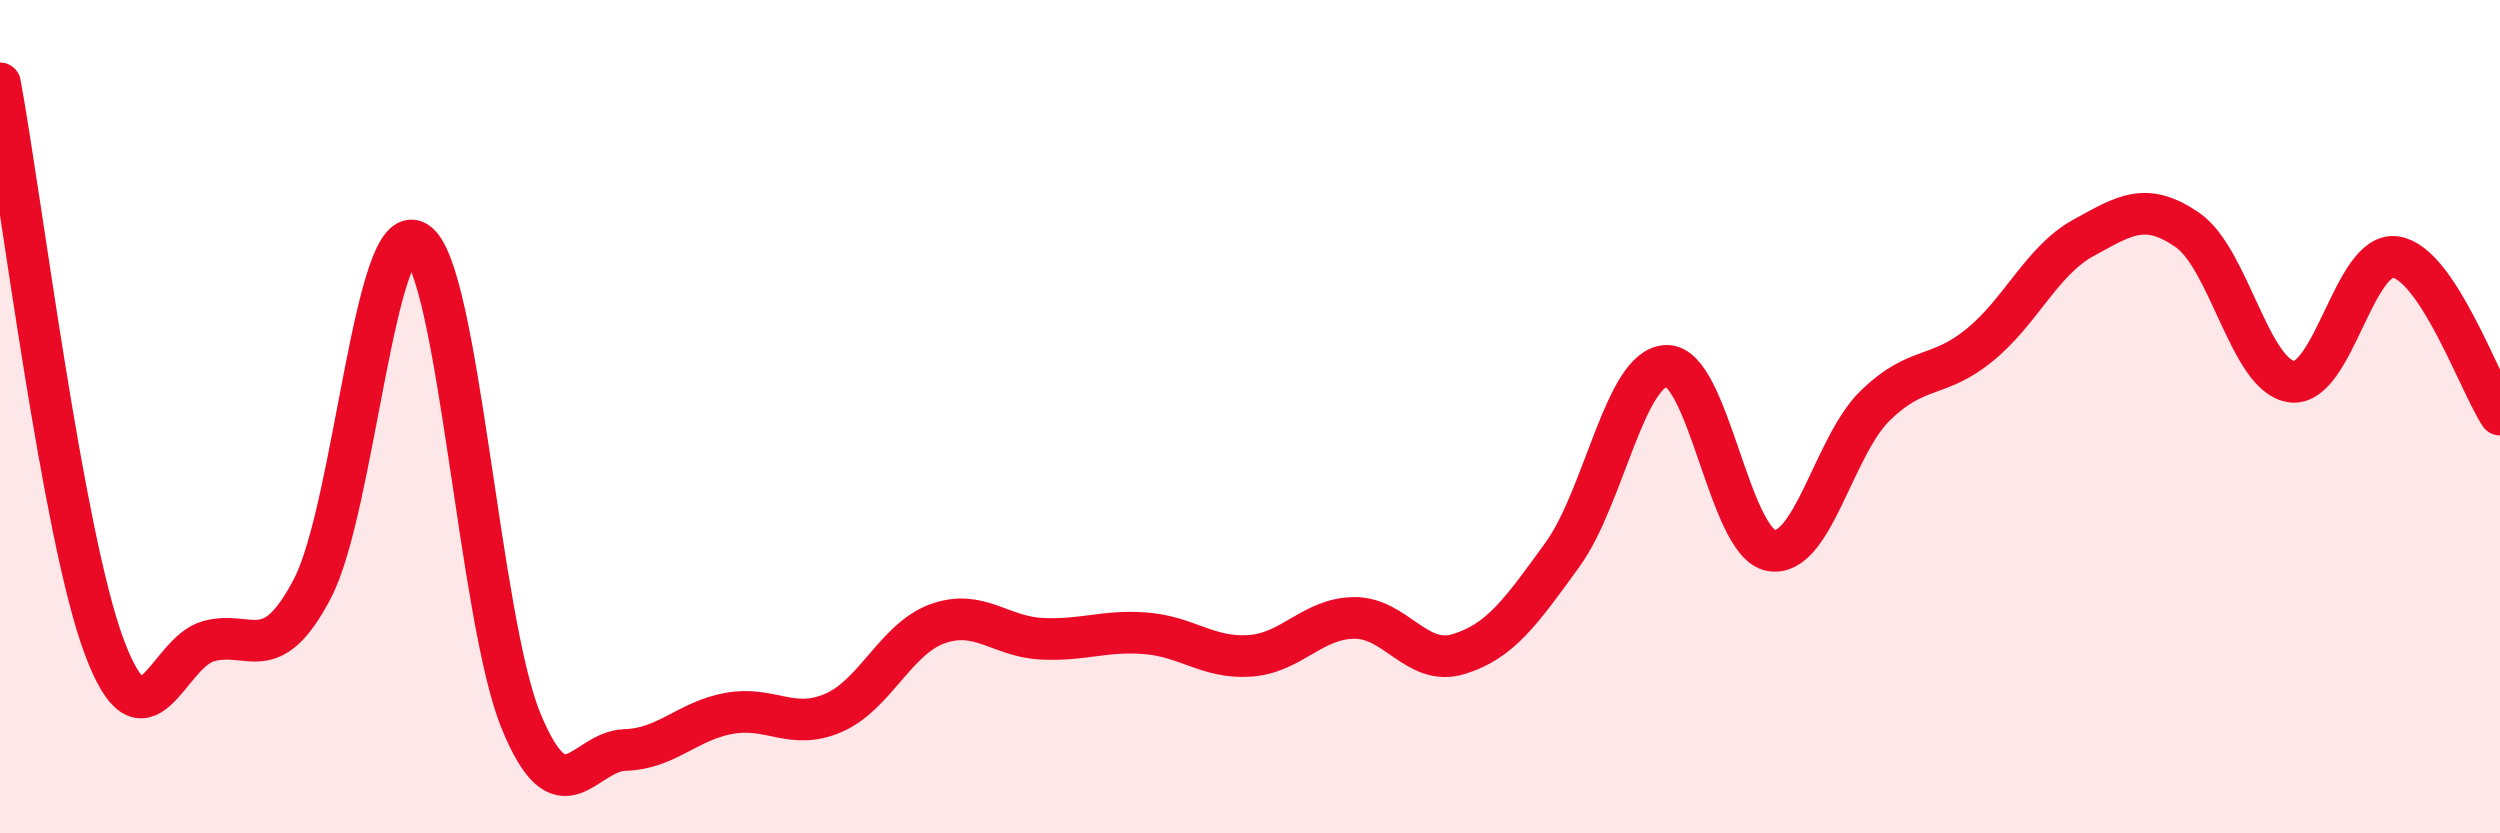
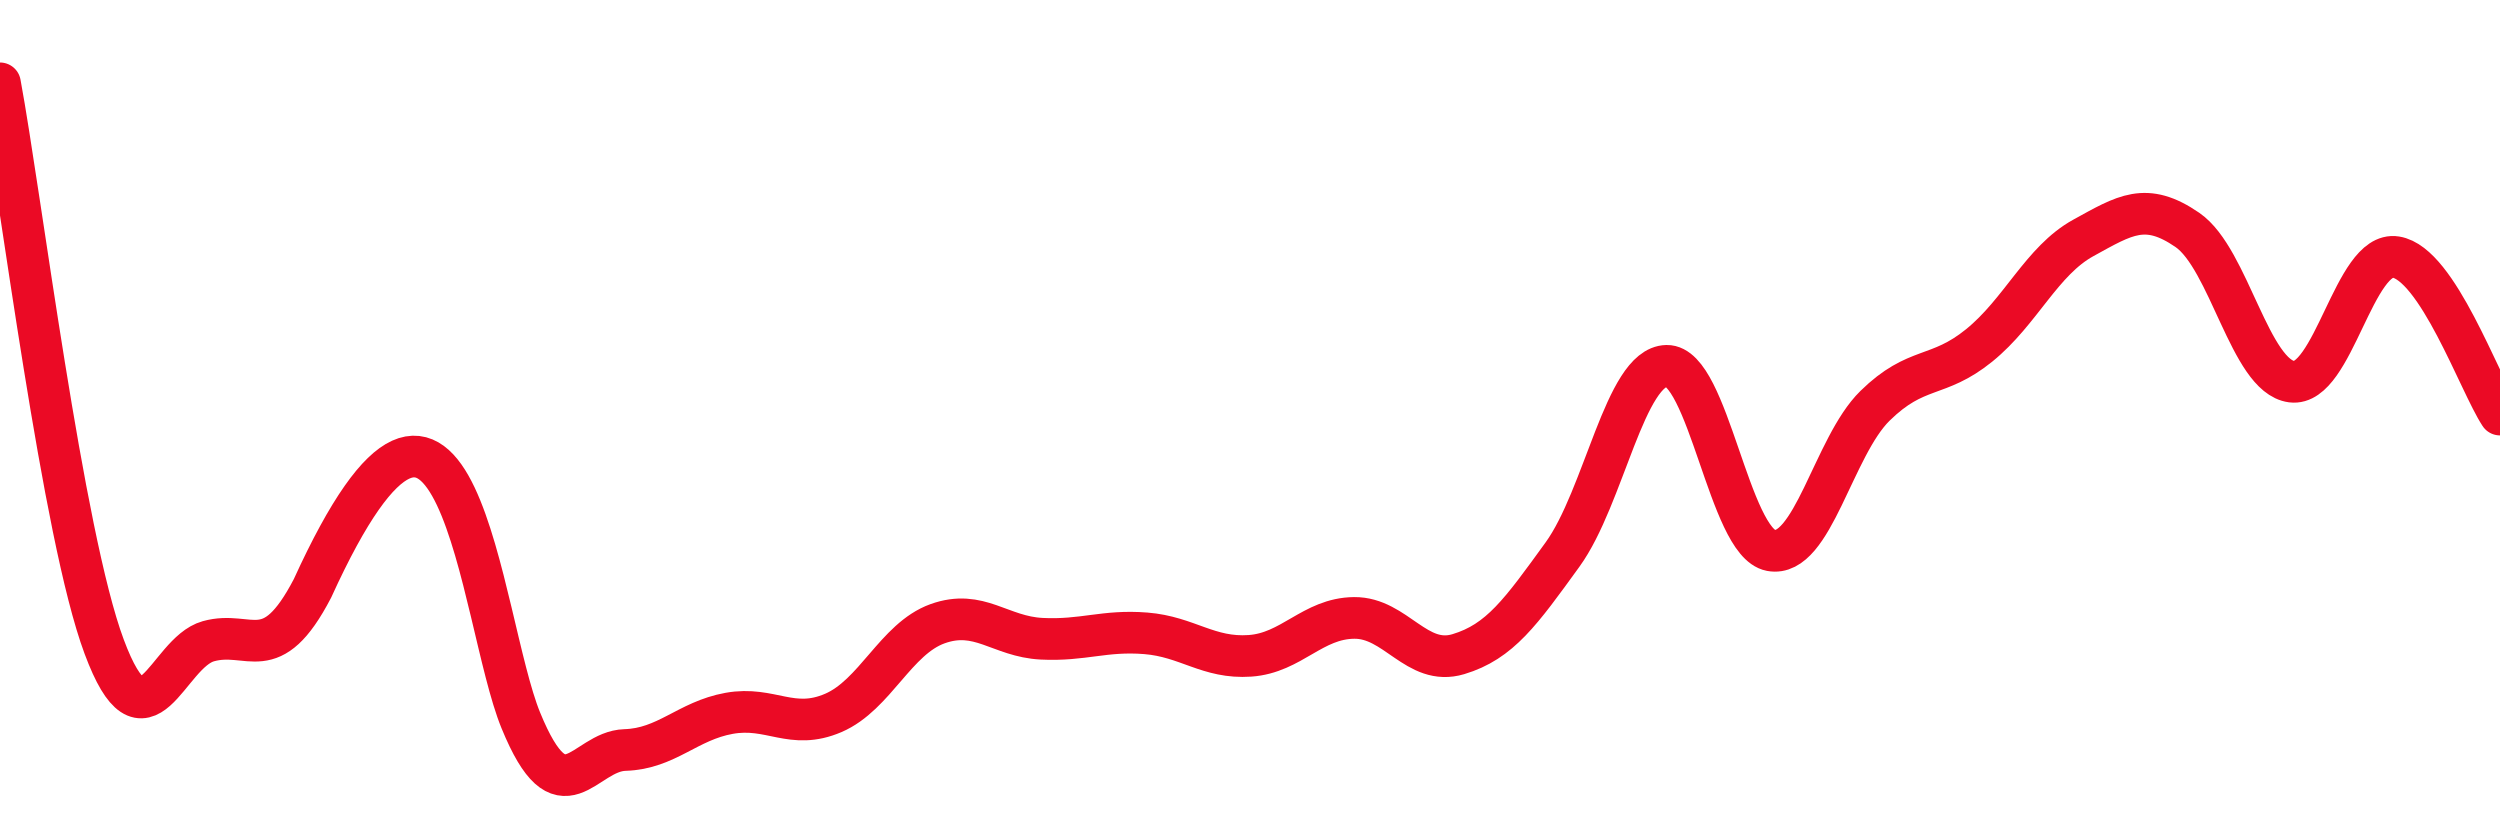
<svg xmlns="http://www.w3.org/2000/svg" width="60" height="20" viewBox="0 0 60 20">
-   <path d="M 0,2 C 0.5,4.7 1.5,12.84 2.5,15.52 C 3.5,18.2 4,15.67 5,15.39 C 6,15.11 6.5,16.04 7.5,14.12 C 8.5,12.2 9,5.18 10,5.81 C 11,6.44 11.5,14.85 12.5,17.29 C 13.5,19.73 14,18.03 15,18 C 16,17.97 16.5,17.3 17.5,17.12 C 18.5,16.94 19,17.54 20,17.11 C 21,16.68 21.5,15.33 22.5,14.97 C 23.5,14.61 24,15.28 25,15.33 C 26,15.38 26.5,15.12 27.5,15.2 C 28.5,15.28 29,15.81 30,15.74 C 31,15.67 31.5,14.84 32.5,14.83 C 33.5,14.82 34,16 35,15.7 C 36,15.4 36.5,14.69 37.5,13.31 C 38.5,11.93 39,8.8 40,8.78 C 41,8.76 41.5,13.02 42.5,13.21 C 43.5,13.4 44,10.72 45,9.74 C 46,8.76 46.5,9.1 47.5,8.29 C 48.5,7.48 49,6.26 50,5.71 C 51,5.16 51.5,4.83 52.5,5.52 C 53.5,6.21 54,9.03 55,9.16 C 56,9.29 56.5,6.01 57.5,6.17 C 58.5,6.33 59.5,9.19 60,9.95L60 20L0 20Z" fill="#EB0A25" opacity="0.1" stroke-linecap="round" stroke-linejoin="round" />
-   <path d="M 0,2 C 0.5,4.7 1.5,12.84 2.5,15.52 C 3.5,18.2 4,15.67 5,15.39 C 6,15.11 6.5,16.04 7.5,14.12 C 8.5,12.2 9,5.18 10,5.81 C 11,6.44 11.5,14.85 12.5,17.29 C 13.5,19.73 14,18.03 15,18 C 16,17.97 16.5,17.3 17.5,17.12 C 18.5,16.94 19,17.54 20,17.11 C 21,16.68 21.5,15.33 22.5,14.97 C 23.5,14.61 24,15.28 25,15.33 C 26,15.38 26.5,15.12 27.5,15.2 C 28.5,15.28 29,15.81 30,15.74 C 31,15.67 31.5,14.84 32.5,14.83 C 33.5,14.82 34,16 35,15.7 C 36,15.4 36.5,14.69 37.5,13.31 C 38.5,11.93 39,8.8 40,8.78 C 41,8.76 41.5,13.02 42.5,13.21 C 43.5,13.4 44,10.72 45,9.74 C 46,8.76 46.5,9.1 47.5,8.29 C 48.5,7.48 49,6.26 50,5.71 C 51,5.16 51.5,4.83 52.5,5.52 C 53.5,6.21 54,9.03 55,9.16 C 56,9.29 56.5,6.01 57.5,6.17 C 58.5,6.33 59.5,9.19 60,9.95" stroke="#EB0A25" stroke-width="1" fill="none" stroke-linecap="round" stroke-linejoin="round" />
+   <path d="M 0,2 C 0.5,4.7 1.5,12.84 2.5,15.52 C 3.5,18.2 4,15.67 5,15.39 C 6,15.11 6.5,16.04 7.5,14.12 C 11,6.44 11.5,14.85 12.5,17.29 C 13.5,19.73 14,18.03 15,18 C 16,17.97 16.5,17.3 17.5,17.12 C 18.5,16.94 19,17.54 20,17.11 C 21,16.68 21.5,15.33 22.5,14.97 C 23.5,14.61 24,15.28 25,15.33 C 26,15.38 26.5,15.12 27.5,15.2 C 28.5,15.28 29,15.81 30,15.74 C 31,15.67 31.5,14.84 32.5,14.83 C 33.5,14.82 34,16 35,15.7 C 36,15.4 36.5,14.69 37.5,13.31 C 38.5,11.93 39,8.8 40,8.78 C 41,8.76 41.5,13.02 42.5,13.21 C 43.5,13.4 44,10.72 45,9.74 C 46,8.76 46.5,9.1 47.5,8.29 C 48.5,7.48 49,6.26 50,5.71 C 51,5.16 51.5,4.83 52.5,5.52 C 53.5,6.21 54,9.03 55,9.16 C 56,9.29 56.5,6.01 57.5,6.17 C 58.5,6.33 59.5,9.19 60,9.95" stroke="#EB0A25" stroke-width="1" fill="none" stroke-linecap="round" stroke-linejoin="round" />
</svg>